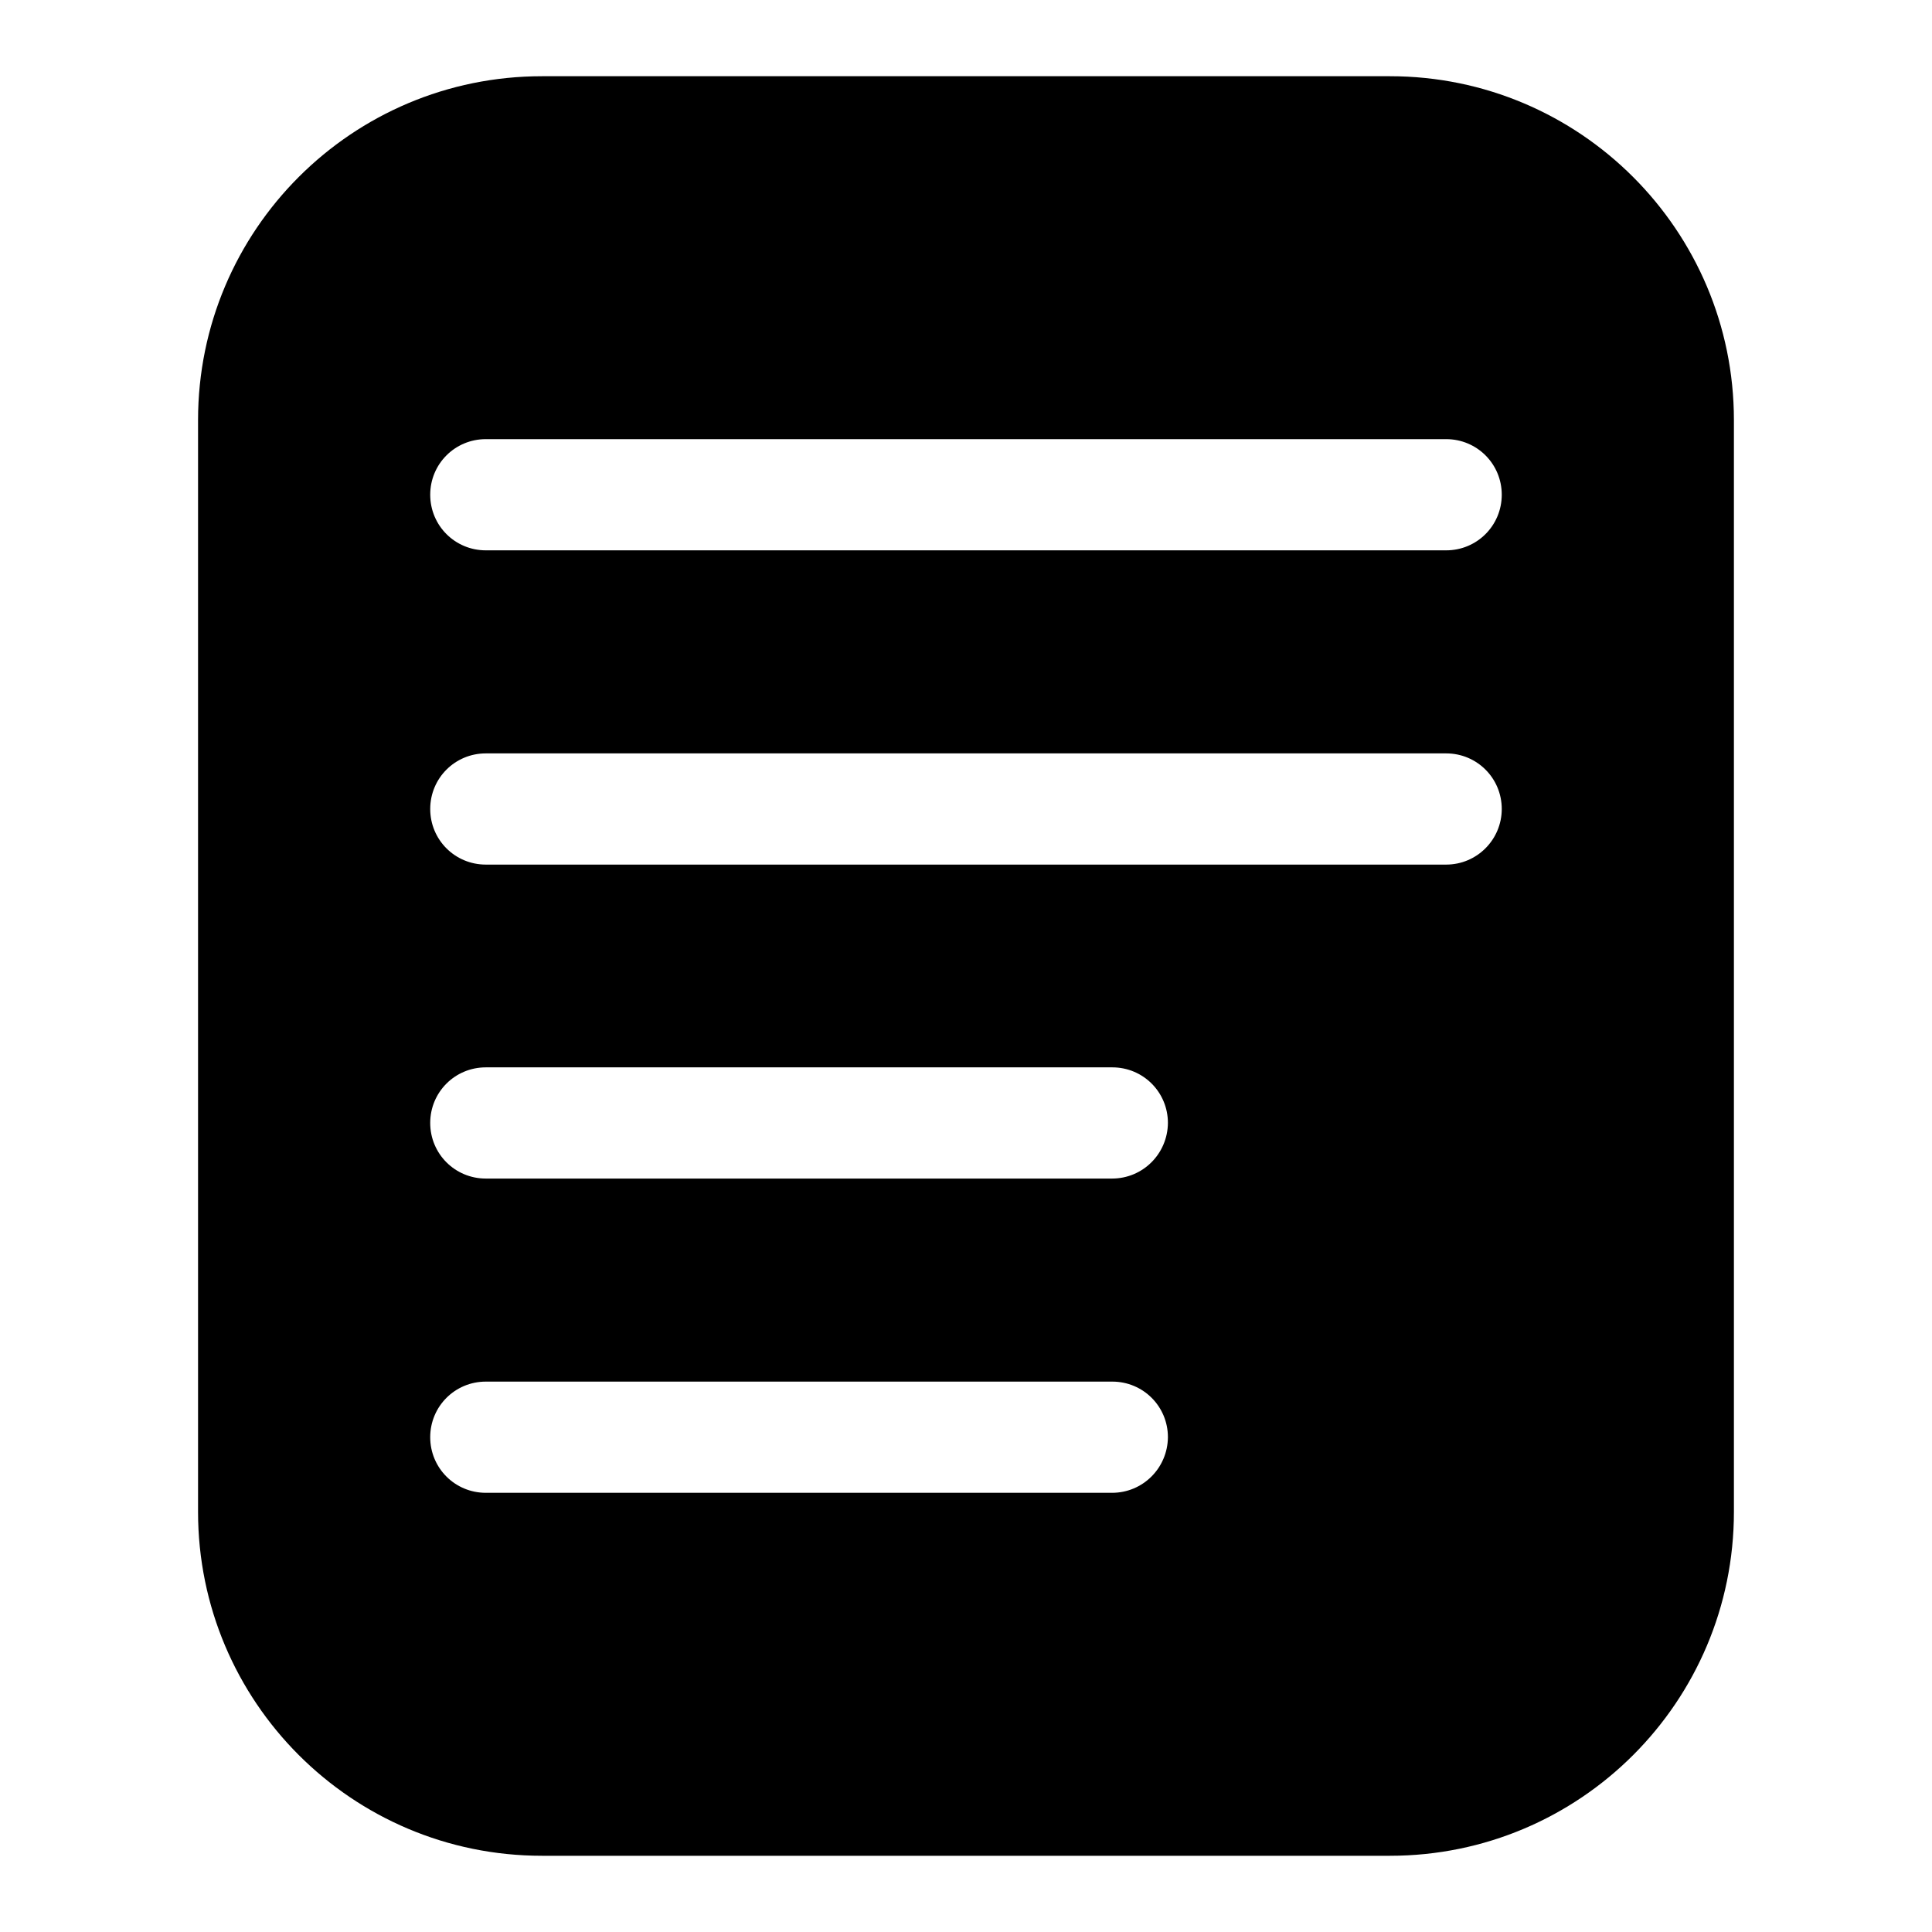
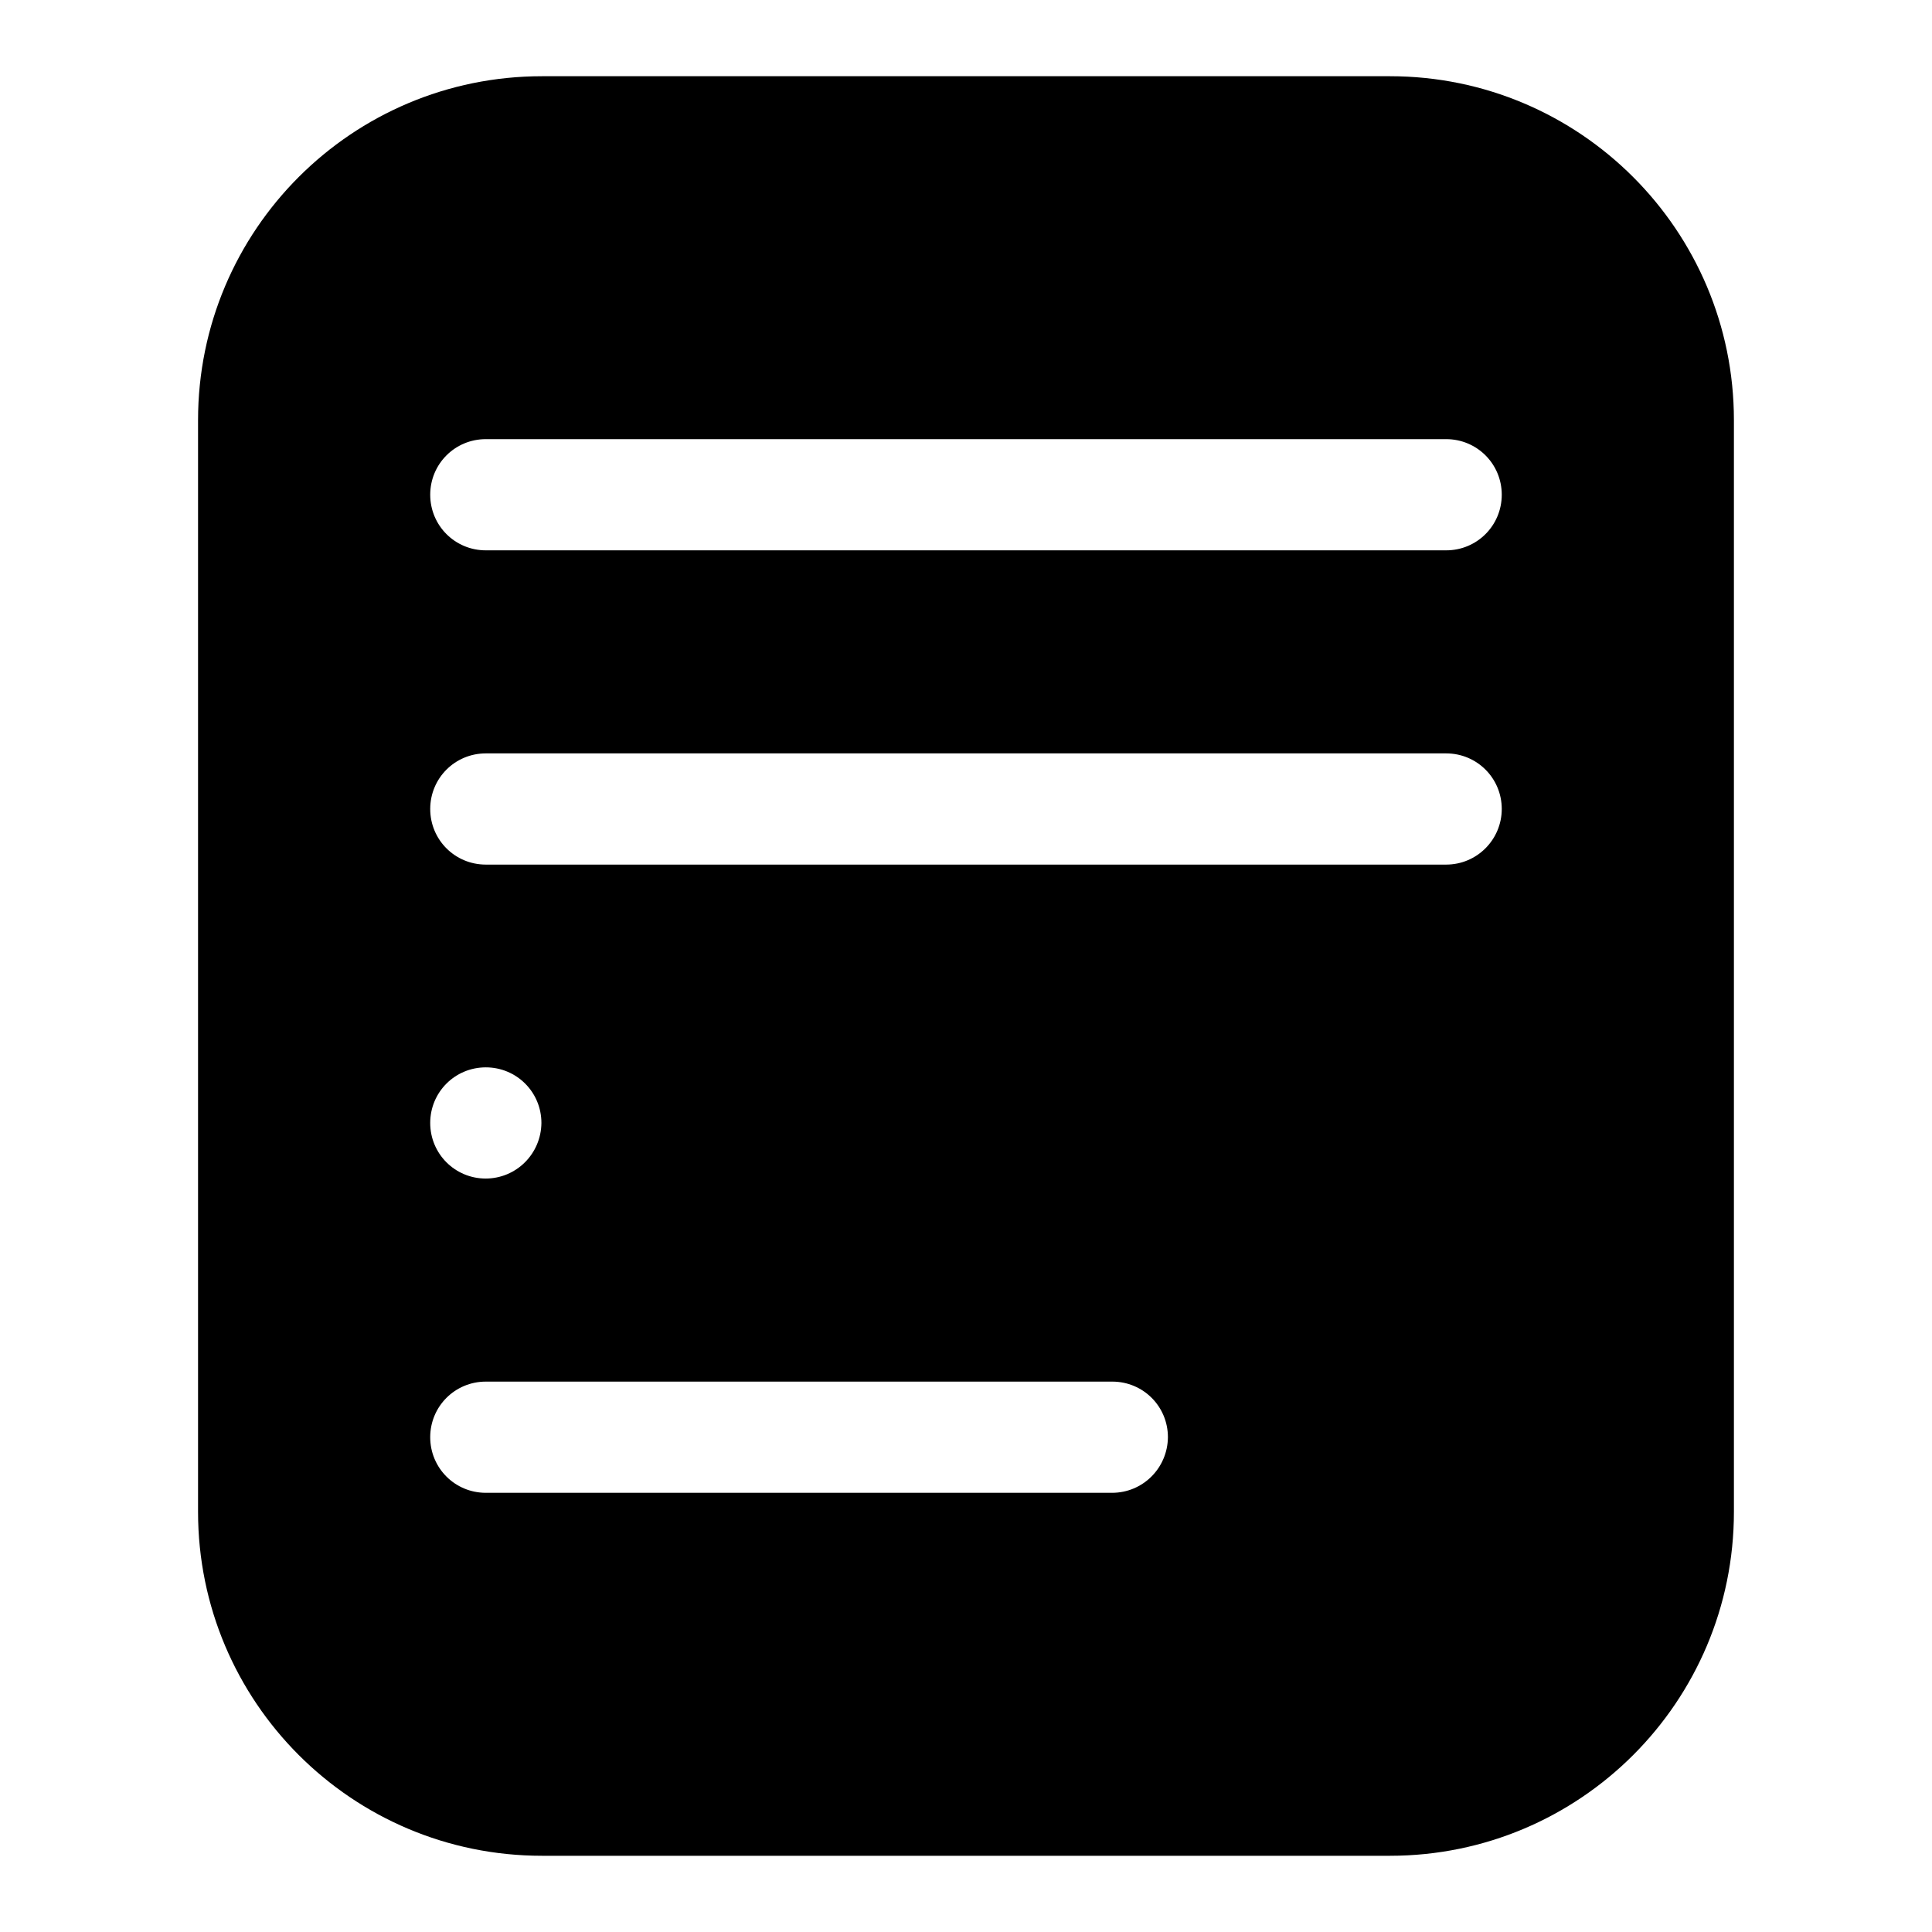
<svg xmlns="http://www.w3.org/2000/svg" fill="#000000" width="800px" height="800px" version="1.1" viewBox="144 144 512 512">
-   <path d="m512.36 164.2h-224.73c-50.305 0-91.145 40.762-91.145 91.145v289.31c0 50.305 40.762 91.145 91.145 91.145h224.73c50.305 0 91.145-40.762 91.145-91.145v-289.31c0-50.305-40.84-91.145-91.145-91.145zm-73.664 375.41h-165.95c-8.168 0-14.734-6.566-14.734-14.734 0-8.168 6.566-14.734 14.734-14.734h166.03c8.168 0 14.734 6.566 14.734 14.734-0.078 8.172-6.644 14.734-14.812 14.734zm0-83.281h-165.95c-8.168 0-14.734-6.566-14.734-14.734 0-8.168 6.566-14.734 14.734-14.734h166.03c8.168 0 14.734 6.566 14.734 14.734-0.078 8.172-6.644 14.734-14.812 14.734zm88.551-83.203h-254.5c-8.168 0-14.734-6.566-14.734-14.734s6.566-14.734 14.734-14.734h254.5c8.168 0 14.734 6.566 14.734 14.734-0.004 8.094-6.566 14.734-14.734 14.734zm0-83.281h-254.5c-8.168 0-14.734-6.566-14.734-14.734s6.566-14.734 14.734-14.734h254.5c8.168 0 14.734 6.566 14.734 14.734-0.004 8.168-6.566 14.734-14.734 14.734z" />
+   <path d="m512.36 164.2h-224.73c-50.305 0-91.145 40.762-91.145 91.145v289.31c0 50.305 40.762 91.145 91.145 91.145h224.73c50.305 0 91.145-40.762 91.145-91.145v-289.31c0-50.305-40.84-91.145-91.145-91.145zm-73.664 375.41h-165.95c-8.168 0-14.734-6.566-14.734-14.734 0-8.168 6.566-14.734 14.734-14.734h166.03c8.168 0 14.734 6.566 14.734 14.734-0.078 8.172-6.644 14.734-14.812 14.734zm0-83.281h-165.95c-8.168 0-14.734-6.566-14.734-14.734 0-8.168 6.566-14.734 14.734-14.734c8.168 0 14.734 6.566 14.734 14.734-0.078 8.172-6.644 14.734-14.812 14.734zm88.551-83.203h-254.5c-8.168 0-14.734-6.566-14.734-14.734s6.566-14.734 14.734-14.734h254.5c8.168 0 14.734 6.566 14.734 14.734-0.004 8.094-6.566 14.734-14.734 14.734zm0-83.281h-254.5c-8.168 0-14.734-6.566-14.734-14.734s6.566-14.734 14.734-14.734h254.5c8.168 0 14.734 6.566 14.734 14.734-0.004 8.168-6.566 14.734-14.734 14.734z" />
</svg>